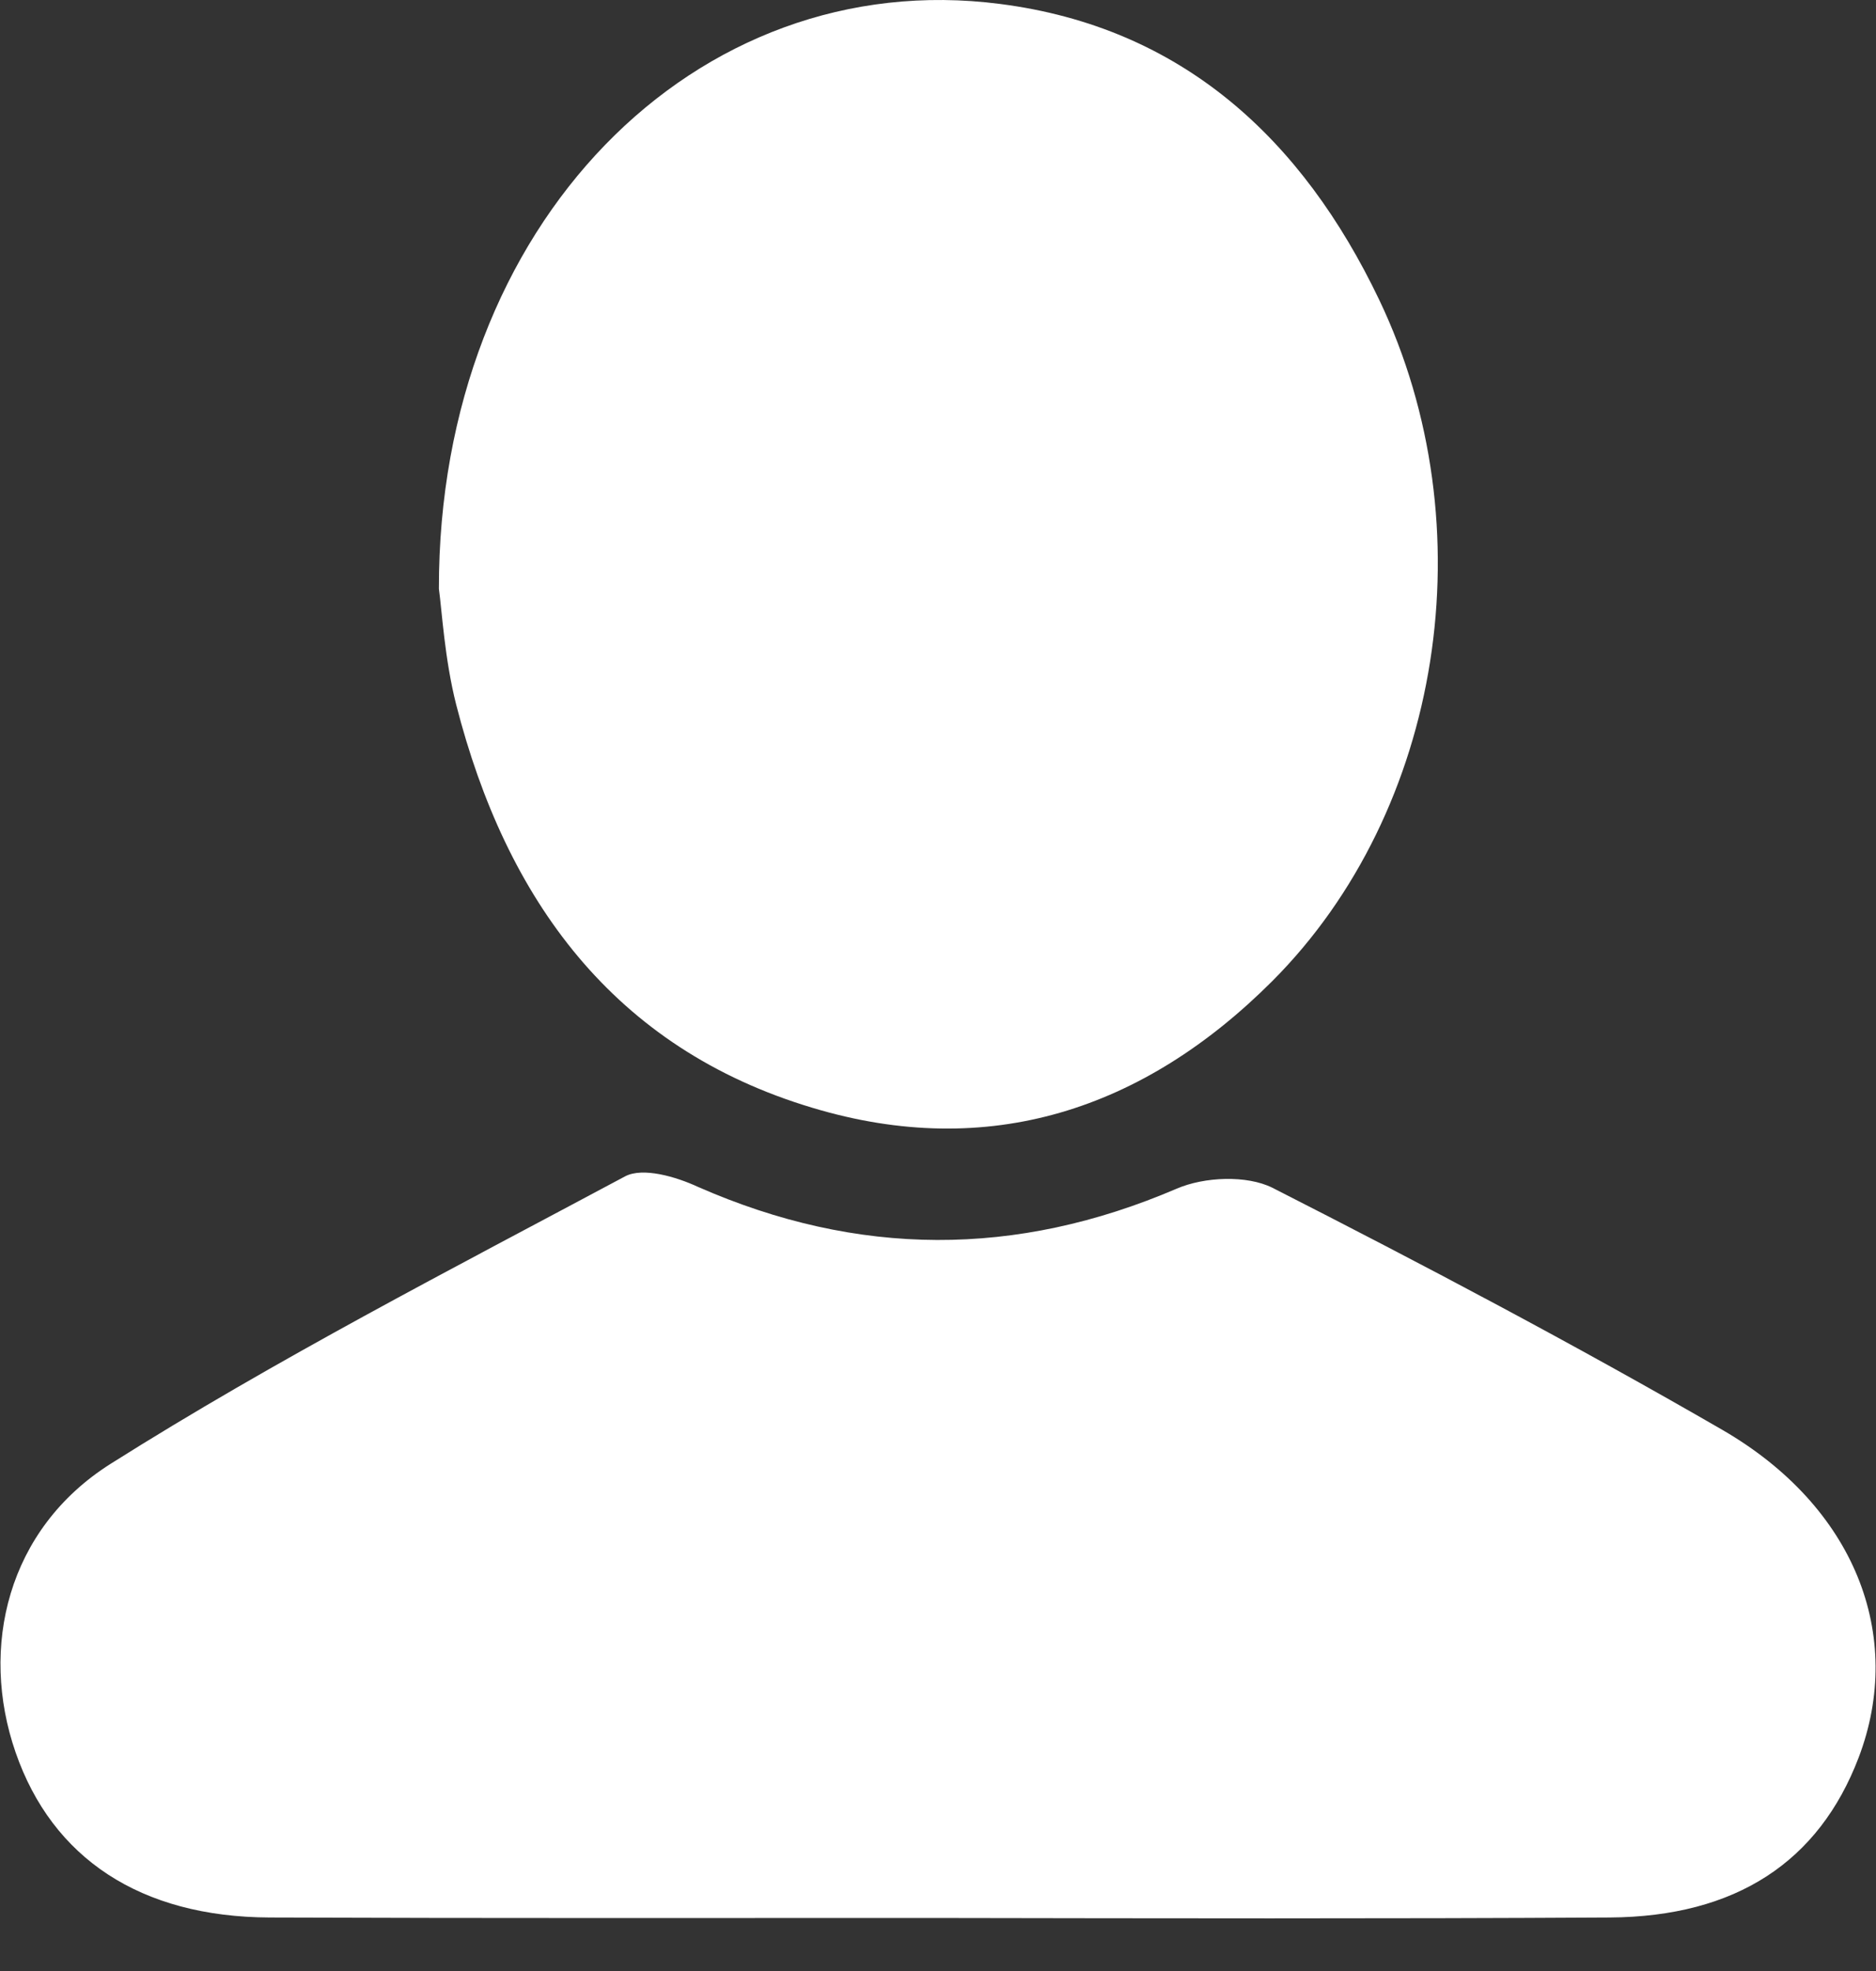
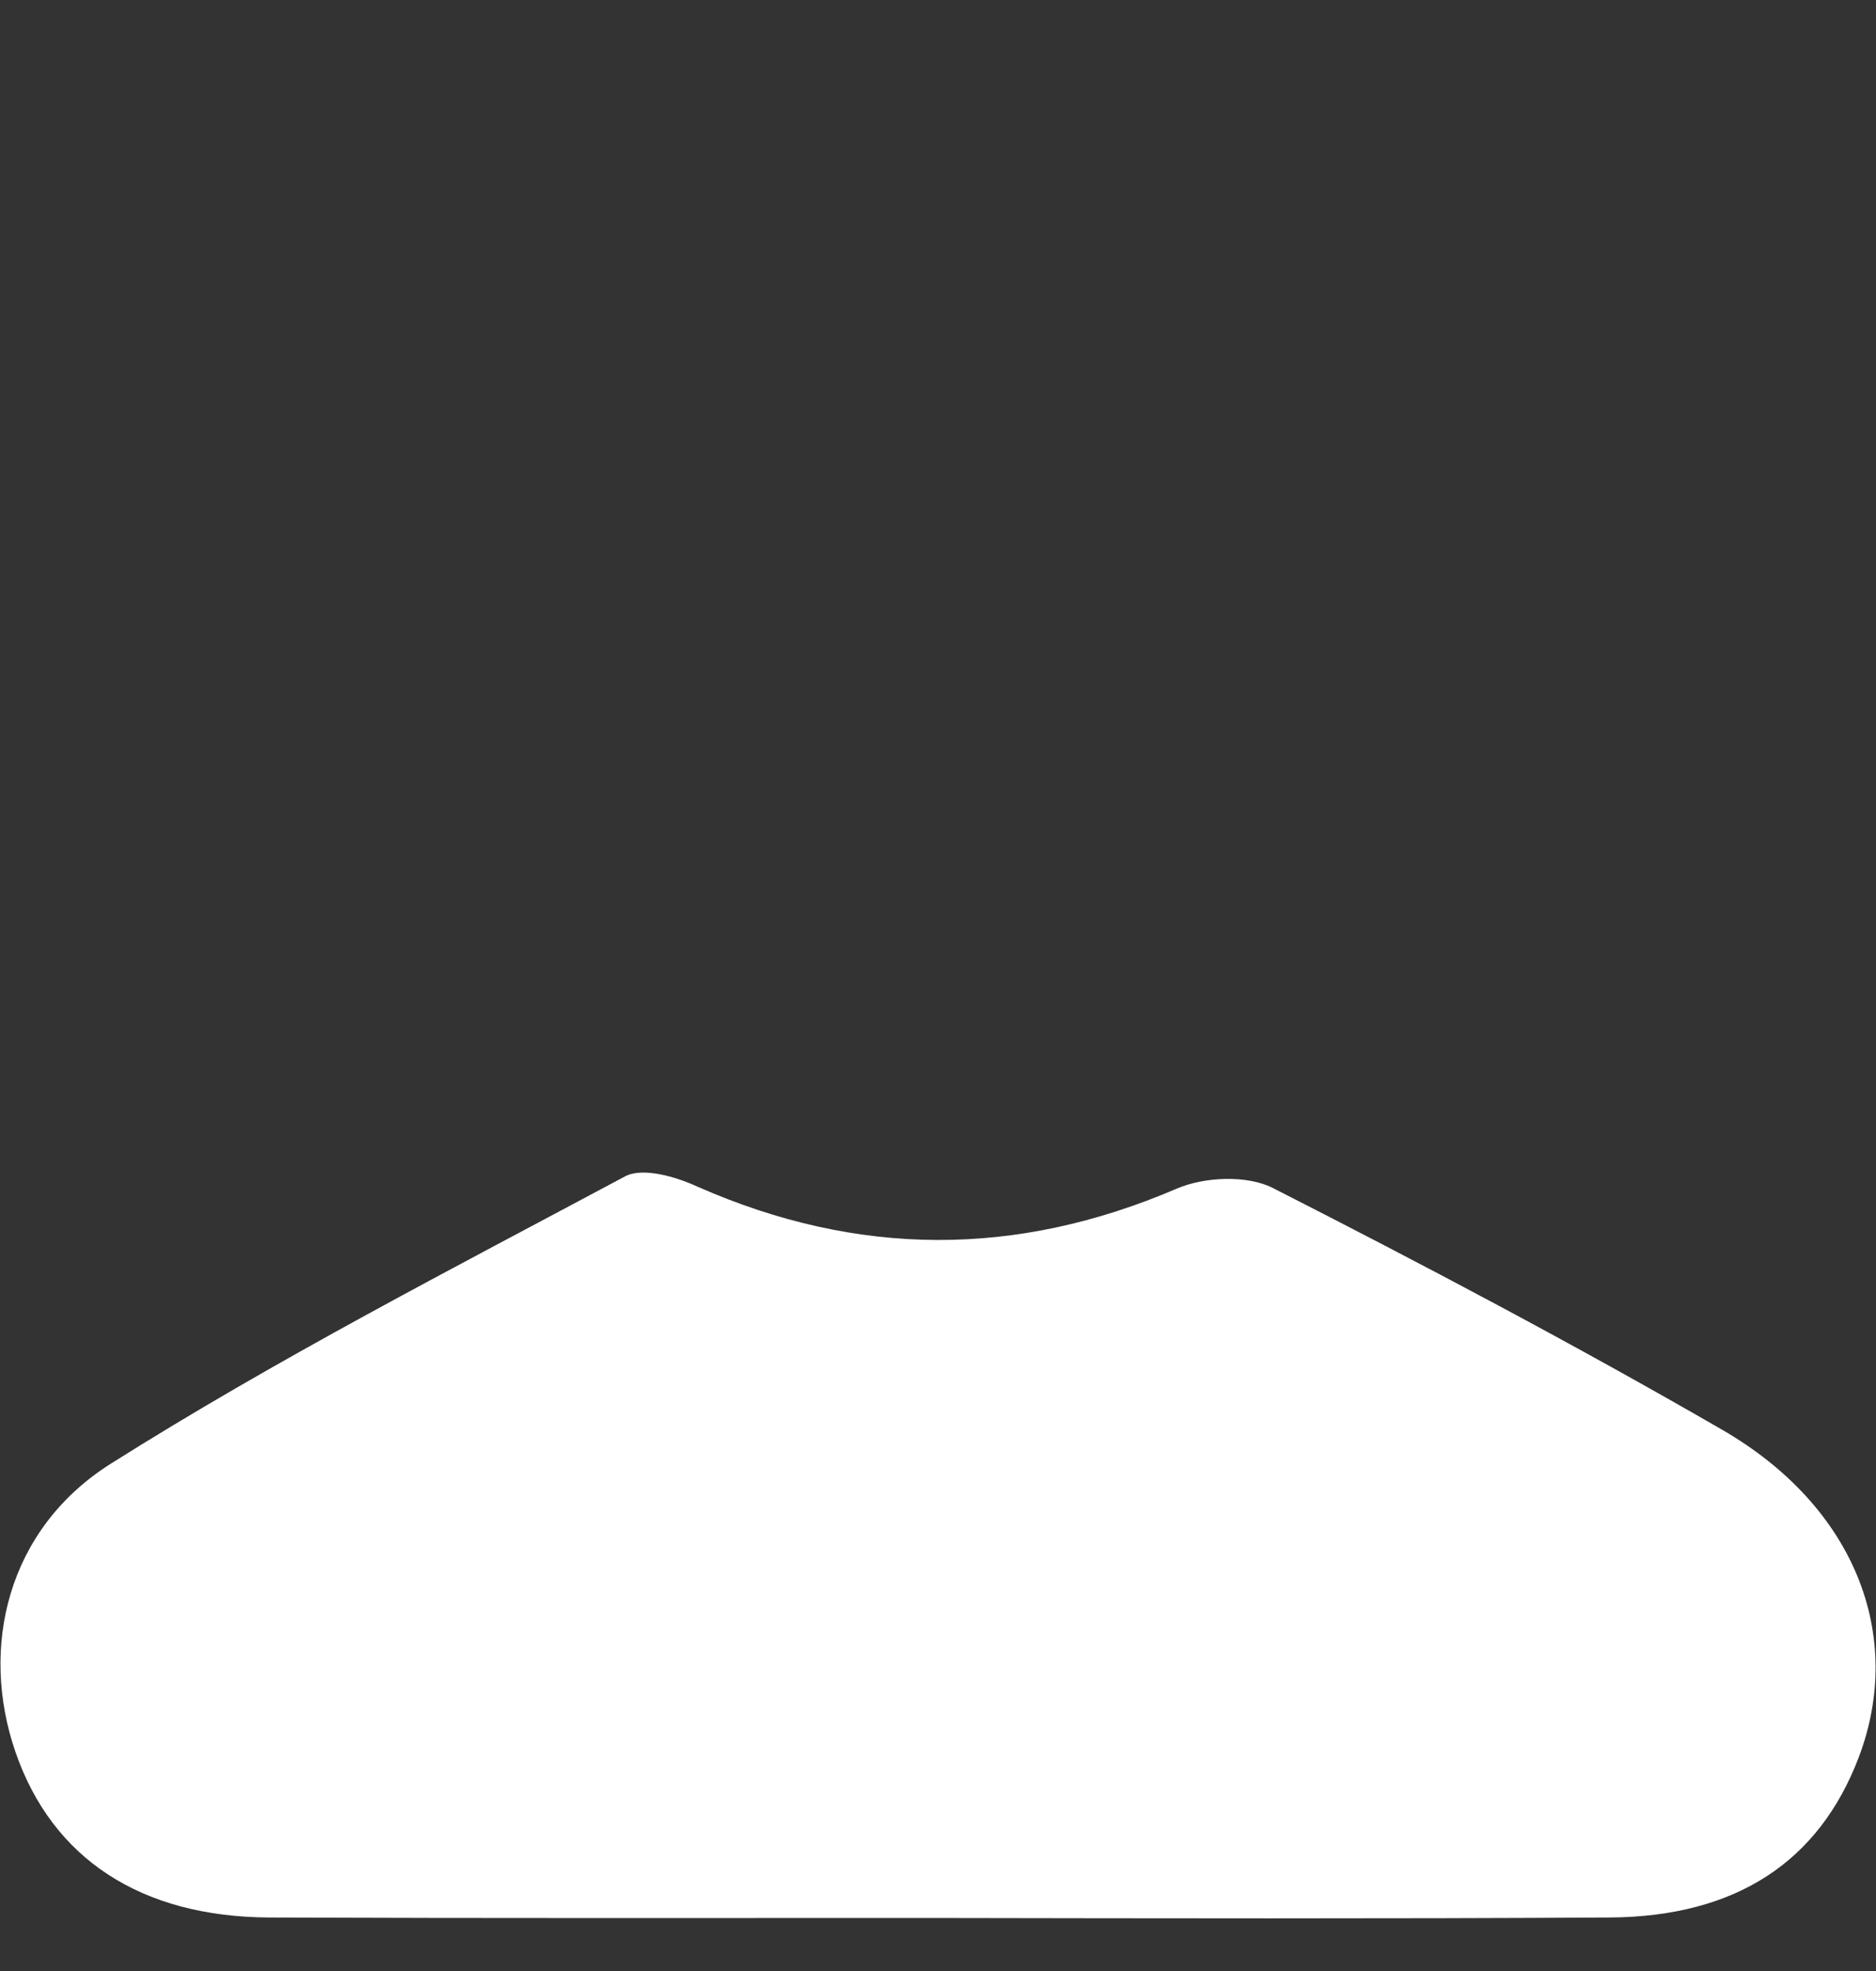
<svg xmlns="http://www.w3.org/2000/svg" viewBox="0 0 20.00 21.00" data-guides="{&quot;vertical&quot;:[],&quot;horizontal&quot;:[]}">
  <rect x="0" y="0" width="20.00" height="21.00" fill="#333333" stroke="none" />
  <defs />
  <path fill="#ffffff" stroke="none" fill-opacity="1" stroke-width="1" stroke-opacity="1" id="tSvg14b763b8895" title="Path 17" d="M9.927 20.435C7.579 20.435 5.225 20.439 2.877 20.43C1.498 20.425 0.557 19.799 0.166 18.67C-0.22 17.555 0.077 16.293 1.178 15.597C2.947 14.481 4.816 13.521 6.665 12.533C6.854 12.434 7.207 12.537 7.442 12.646C9.146 13.394 10.831 13.399 12.544 12.665C12.84 12.537 13.292 12.519 13.565 12.655C15.184 13.479 16.789 14.326 18.361 15.234C19.777 16.053 20.309 17.427 19.815 18.726C19.391 19.837 18.507 20.421 17.161 20.43C14.751 20.444 12.337 20.439 9.927 20.435Z" />
-   <path fill="#ffffff" stroke="none" fill-opacity="1" stroke-width="1" stroke-opacity="1" id="tSvg18b000fd2eb" title="Path 18" d="M4.679 6.273C4.674 2.386 7.418 -0.377 10.661 0.042C12.604 0.291 13.885 1.482 14.704 3.195C15.857 5.61 15.377 8.636 13.565 10.452C12.19 11.827 10.538 12.368 8.661 11.803C6.538 11.168 5.394 9.582 4.863 7.506C4.74 7.021 4.712 6.513 4.679 6.273Z" />
</svg>